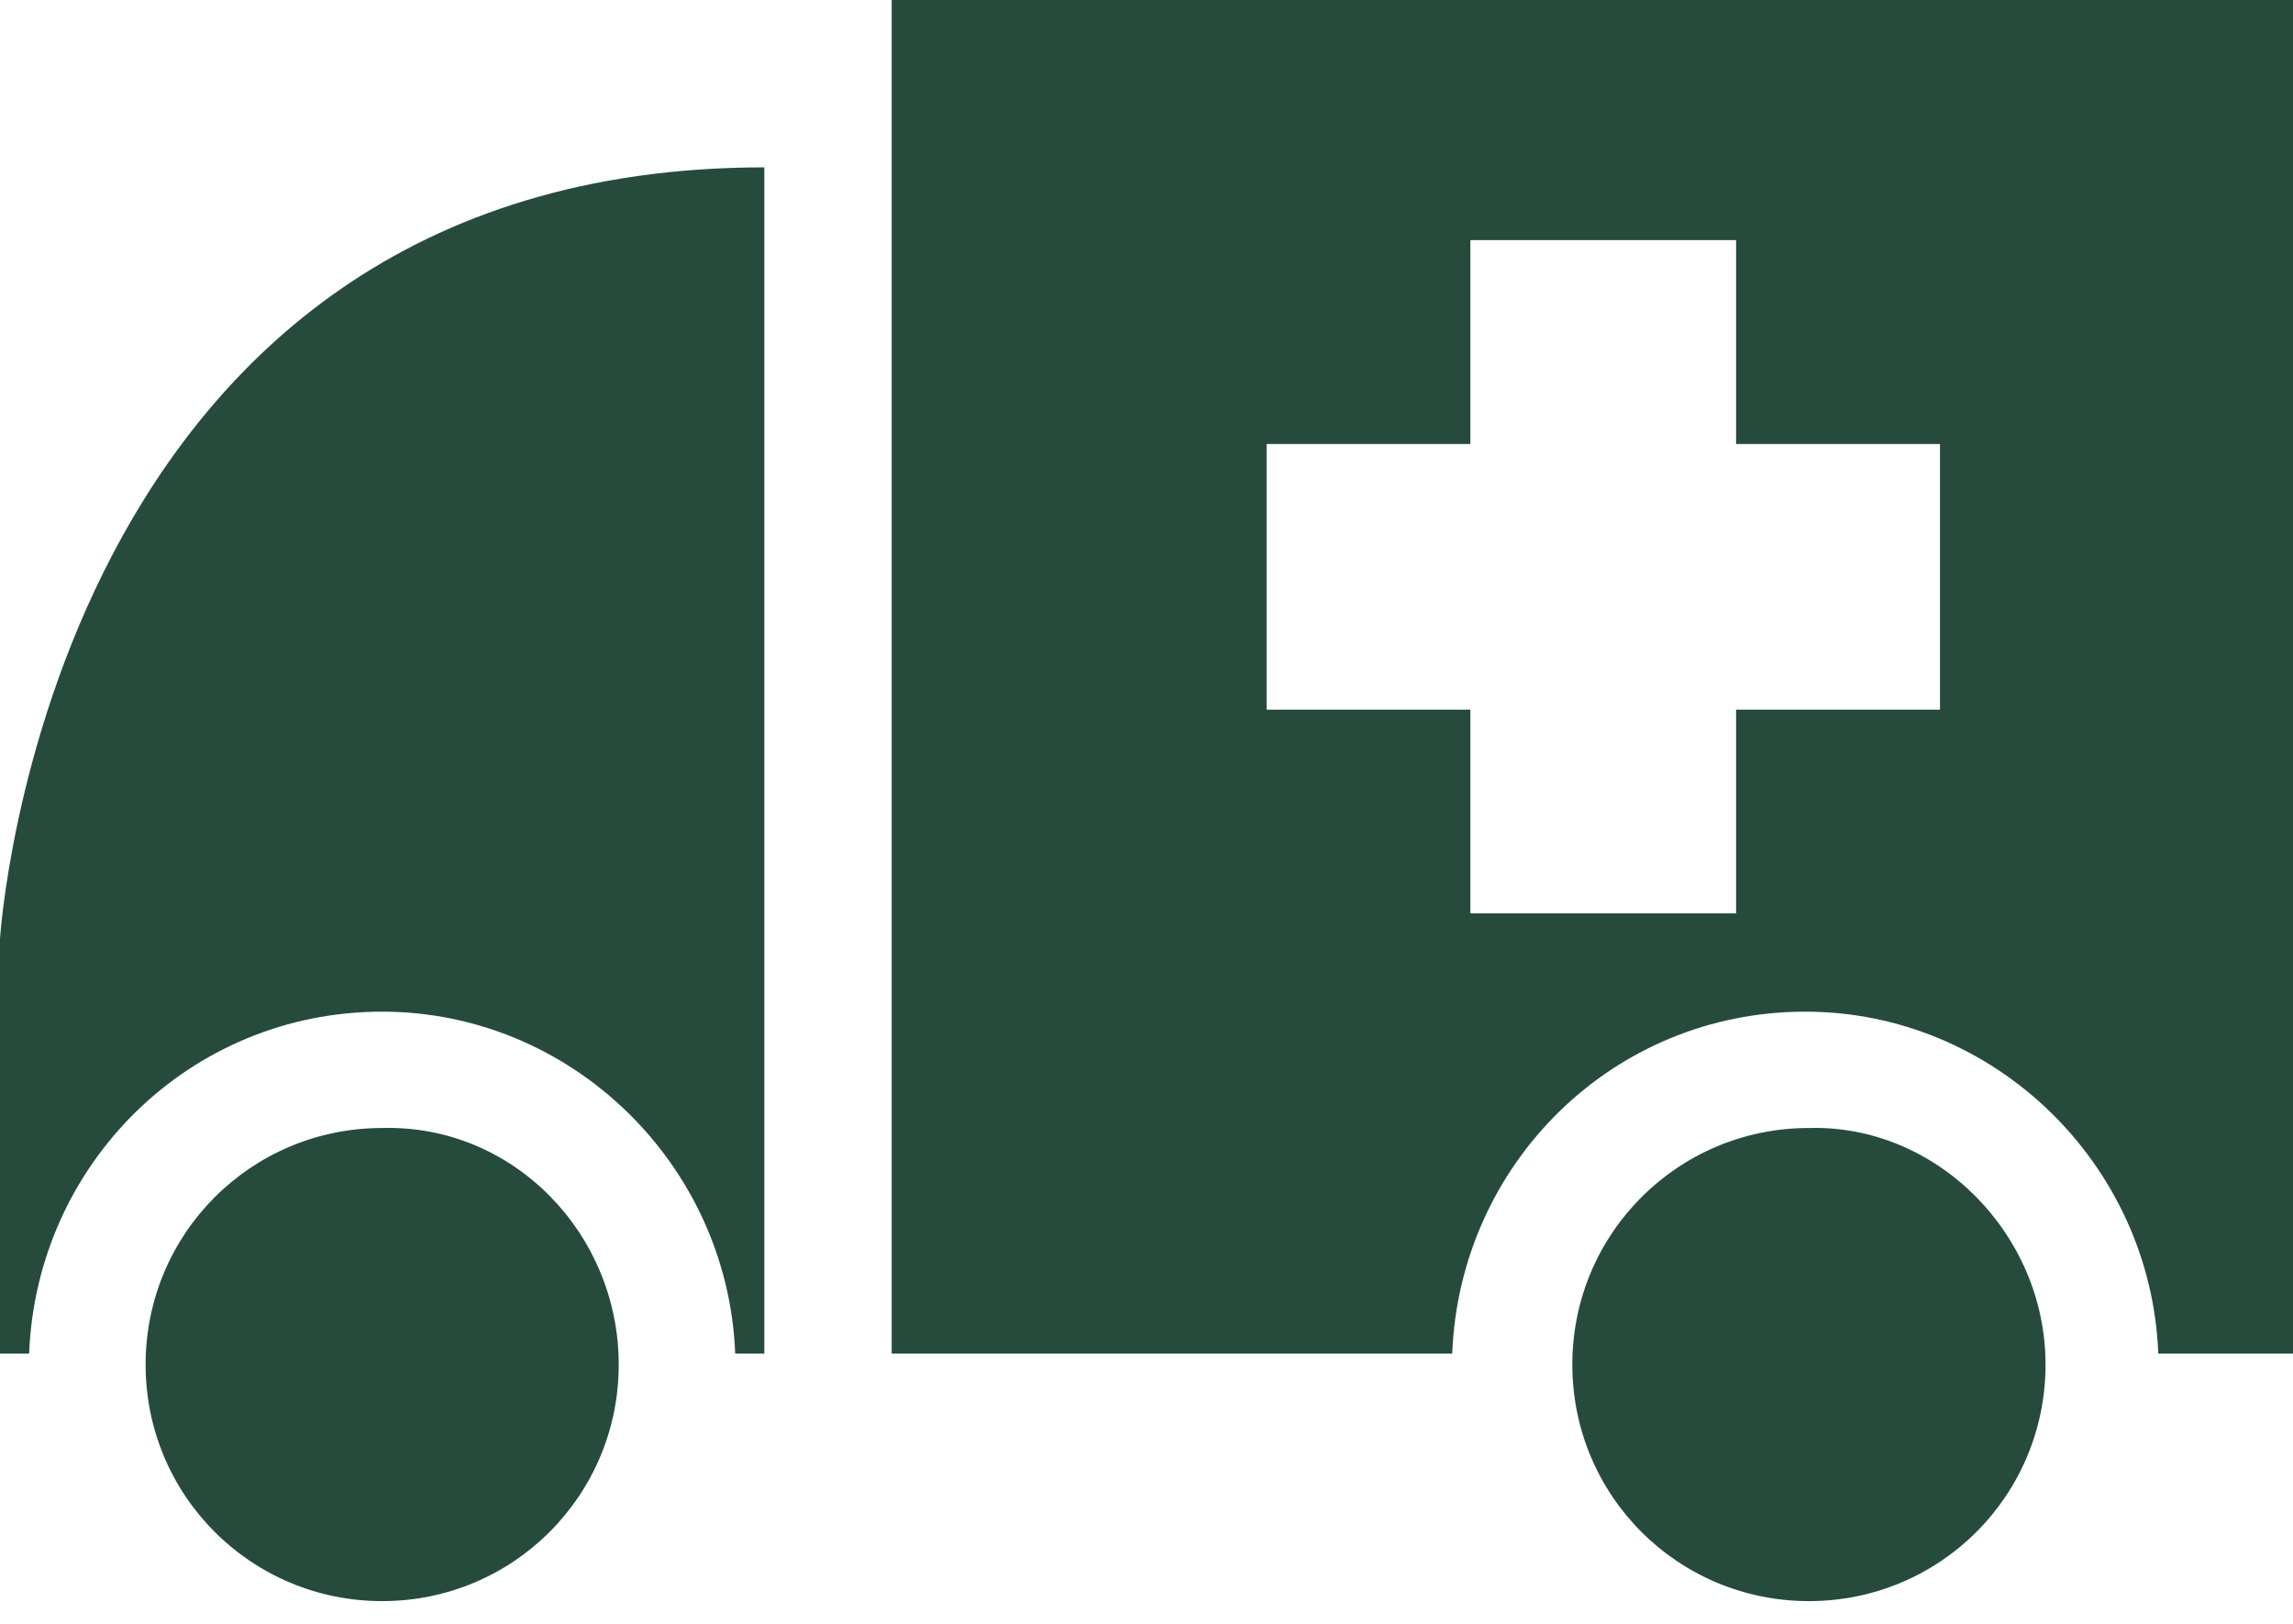
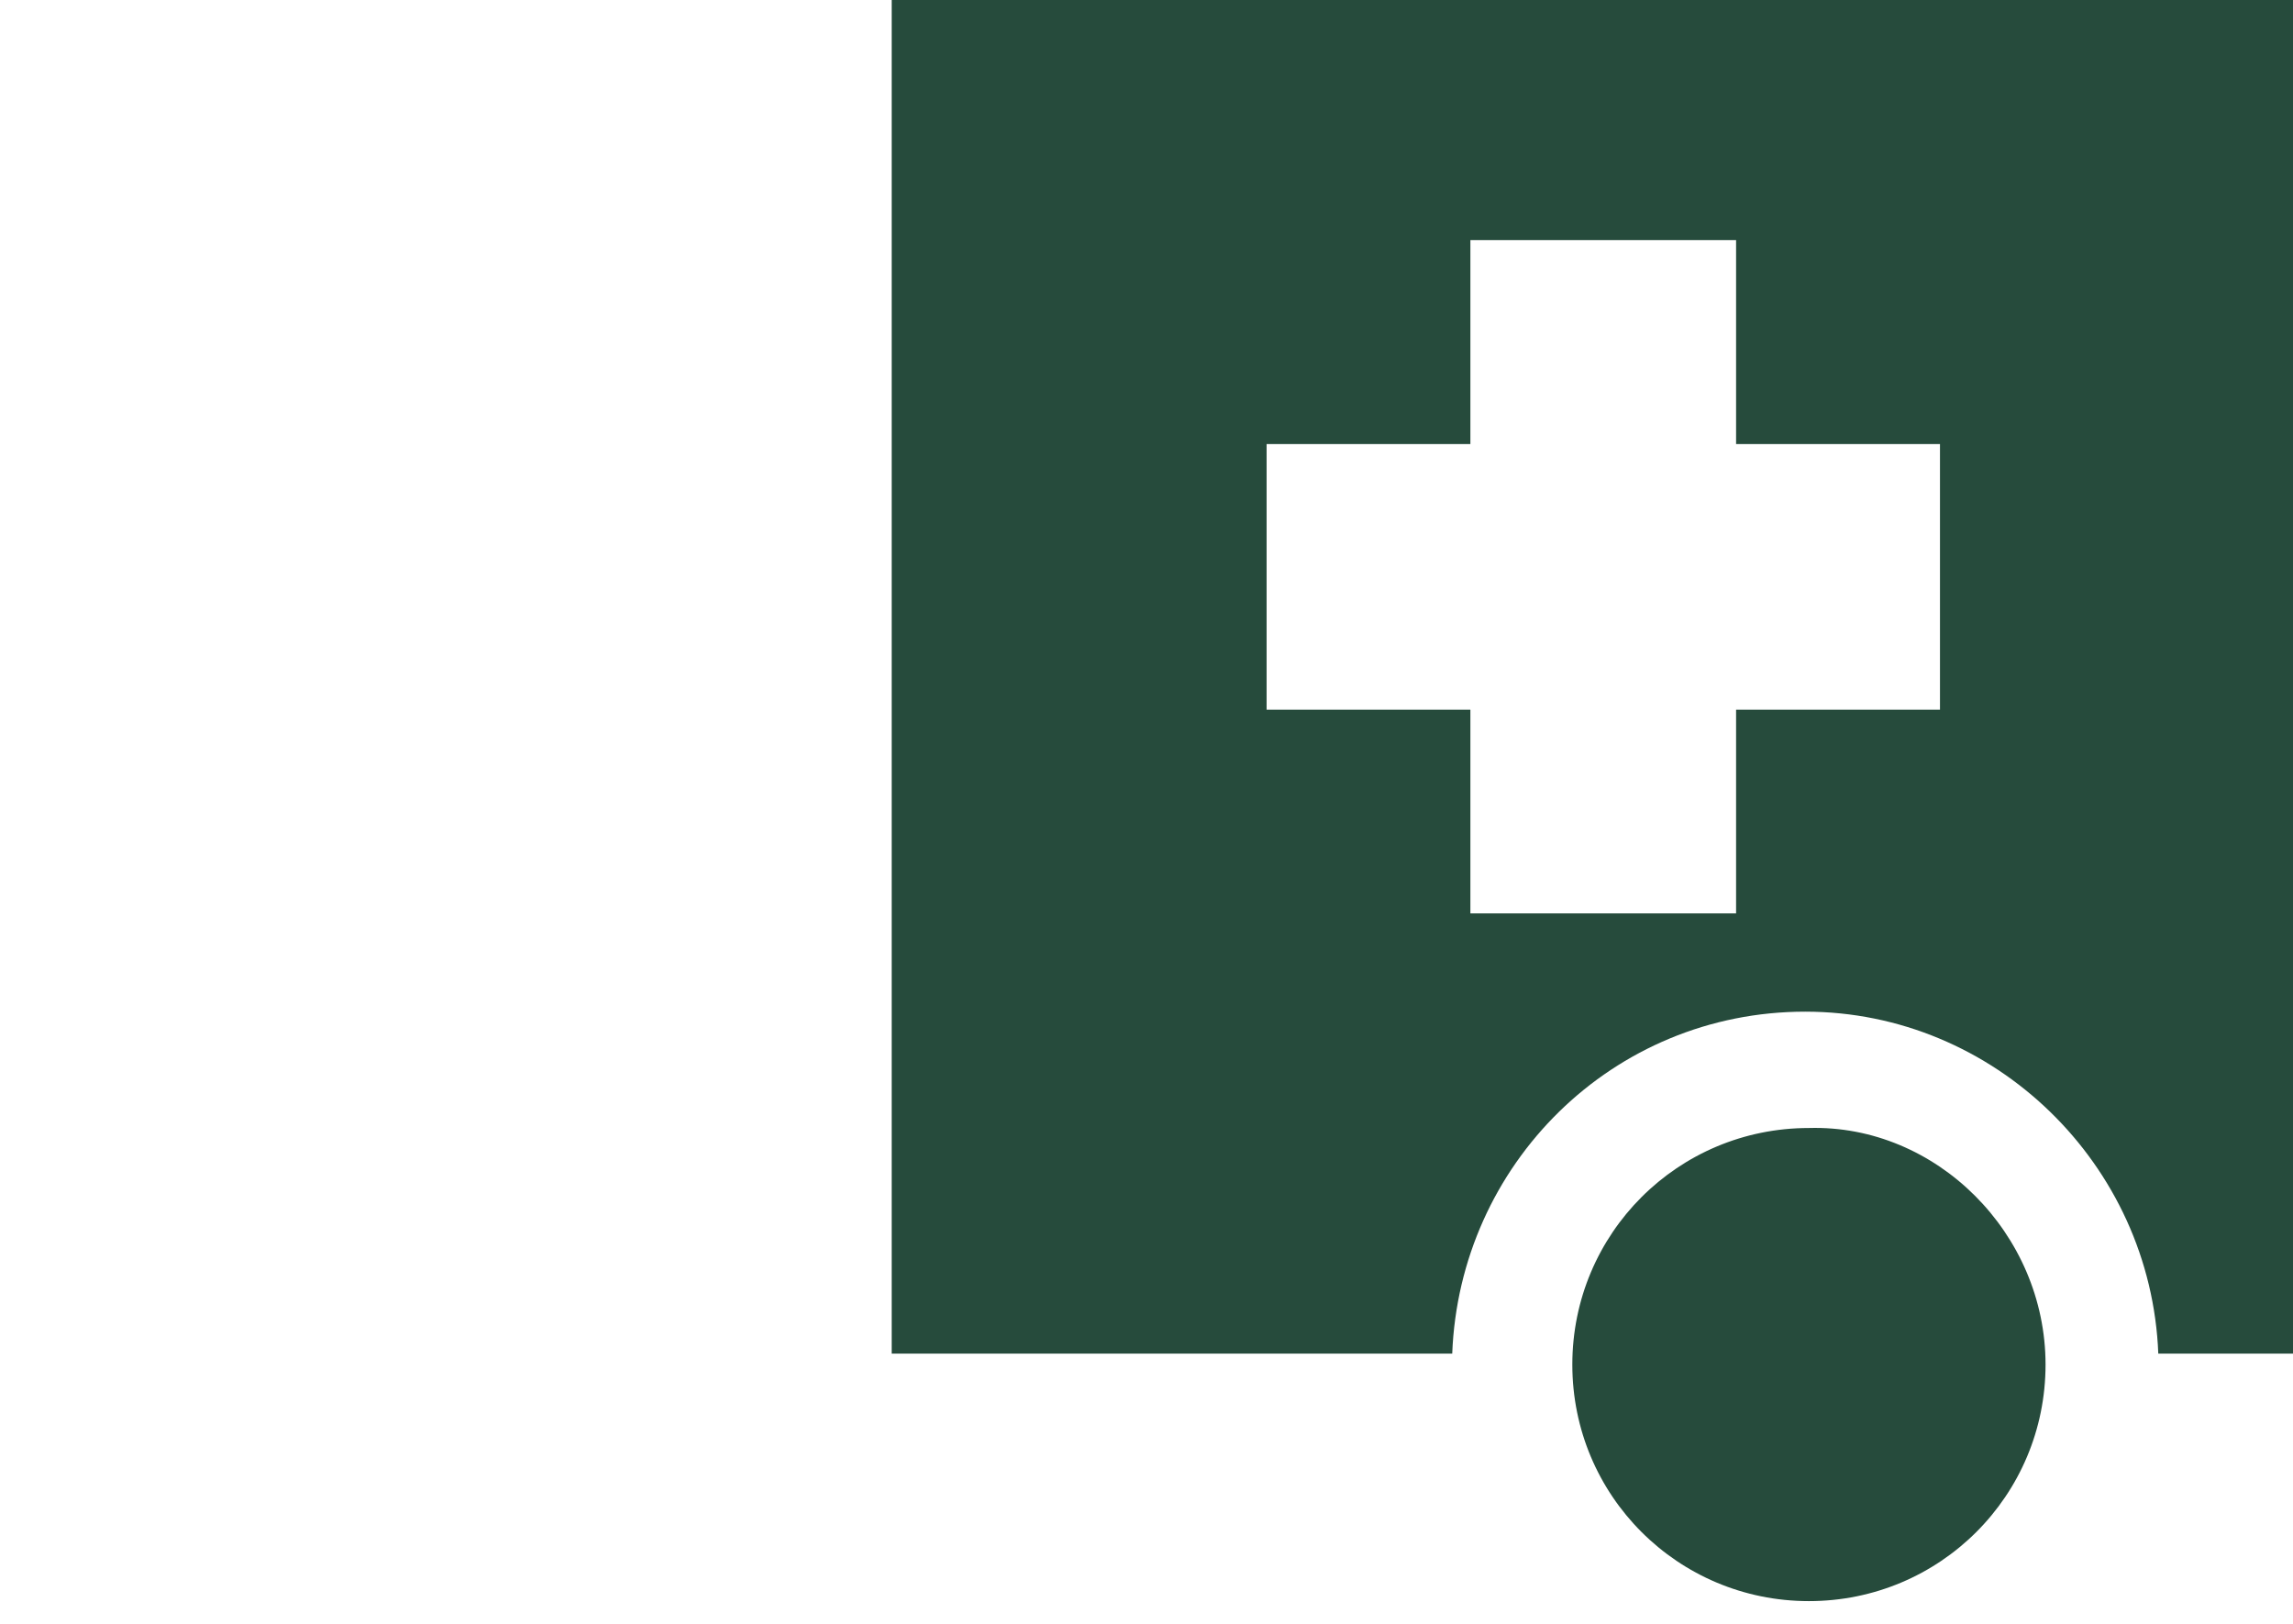
<svg xmlns="http://www.w3.org/2000/svg" width="24" height="17" viewBox="0 0 24 17" fill="none">
-   <path d="M21.41 14.286C21.41 15.657 20.305 16.762 18.933 16.762C17.562 16.762 16.457 15.657 16.457 14.286C16.457 12.914 17.562 11.809 18.933 11.809C20.267 11.771 21.41 12.914 21.41 14.286Z" fill="#264B3C" />
-   <path d="M6.476 14.286C6.476 15.657 5.371 16.762 4 16.762C2.629 16.762 1.524 15.657 1.524 14.286C1.524 12.914 2.629 11.809 4 11.809C5.371 11.771 6.476 12.914 6.476 14.286Z" fill="#264B3C" />
-   <path d="M0 9.829V14.171H0.305C0.381 12.191 1.981 10.591 4 10.591C5.981 10.591 7.619 12.191 7.695 14.171H8V1.752C0.495 1.752 0 9.829 0 9.829Z" fill="#264B3C" />
+   <path d="M21.41 14.286C21.41 15.657 20.305 16.762 18.933 16.762C17.562 16.762 16.457 15.657 16.457 14.286C16.457 12.914 17.562 11.809 18.933 11.809C20.267 11.771 21.41 12.914 21.41 14.286" fill="#264B3C" />
  <path d="M9.333 0V14.171H15.2C15.276 12.191 16.876 10.591 18.895 10.591C20.876 10.591 22.514 12.191 22.59 14.171H24V0H9.333ZM20.305 7.429H18.171V9.562H15.39V7.429H13.257V4.648H15.39V2.514H18.171V4.648H20.305V7.429Z" fill="#264B3C" />
</svg>